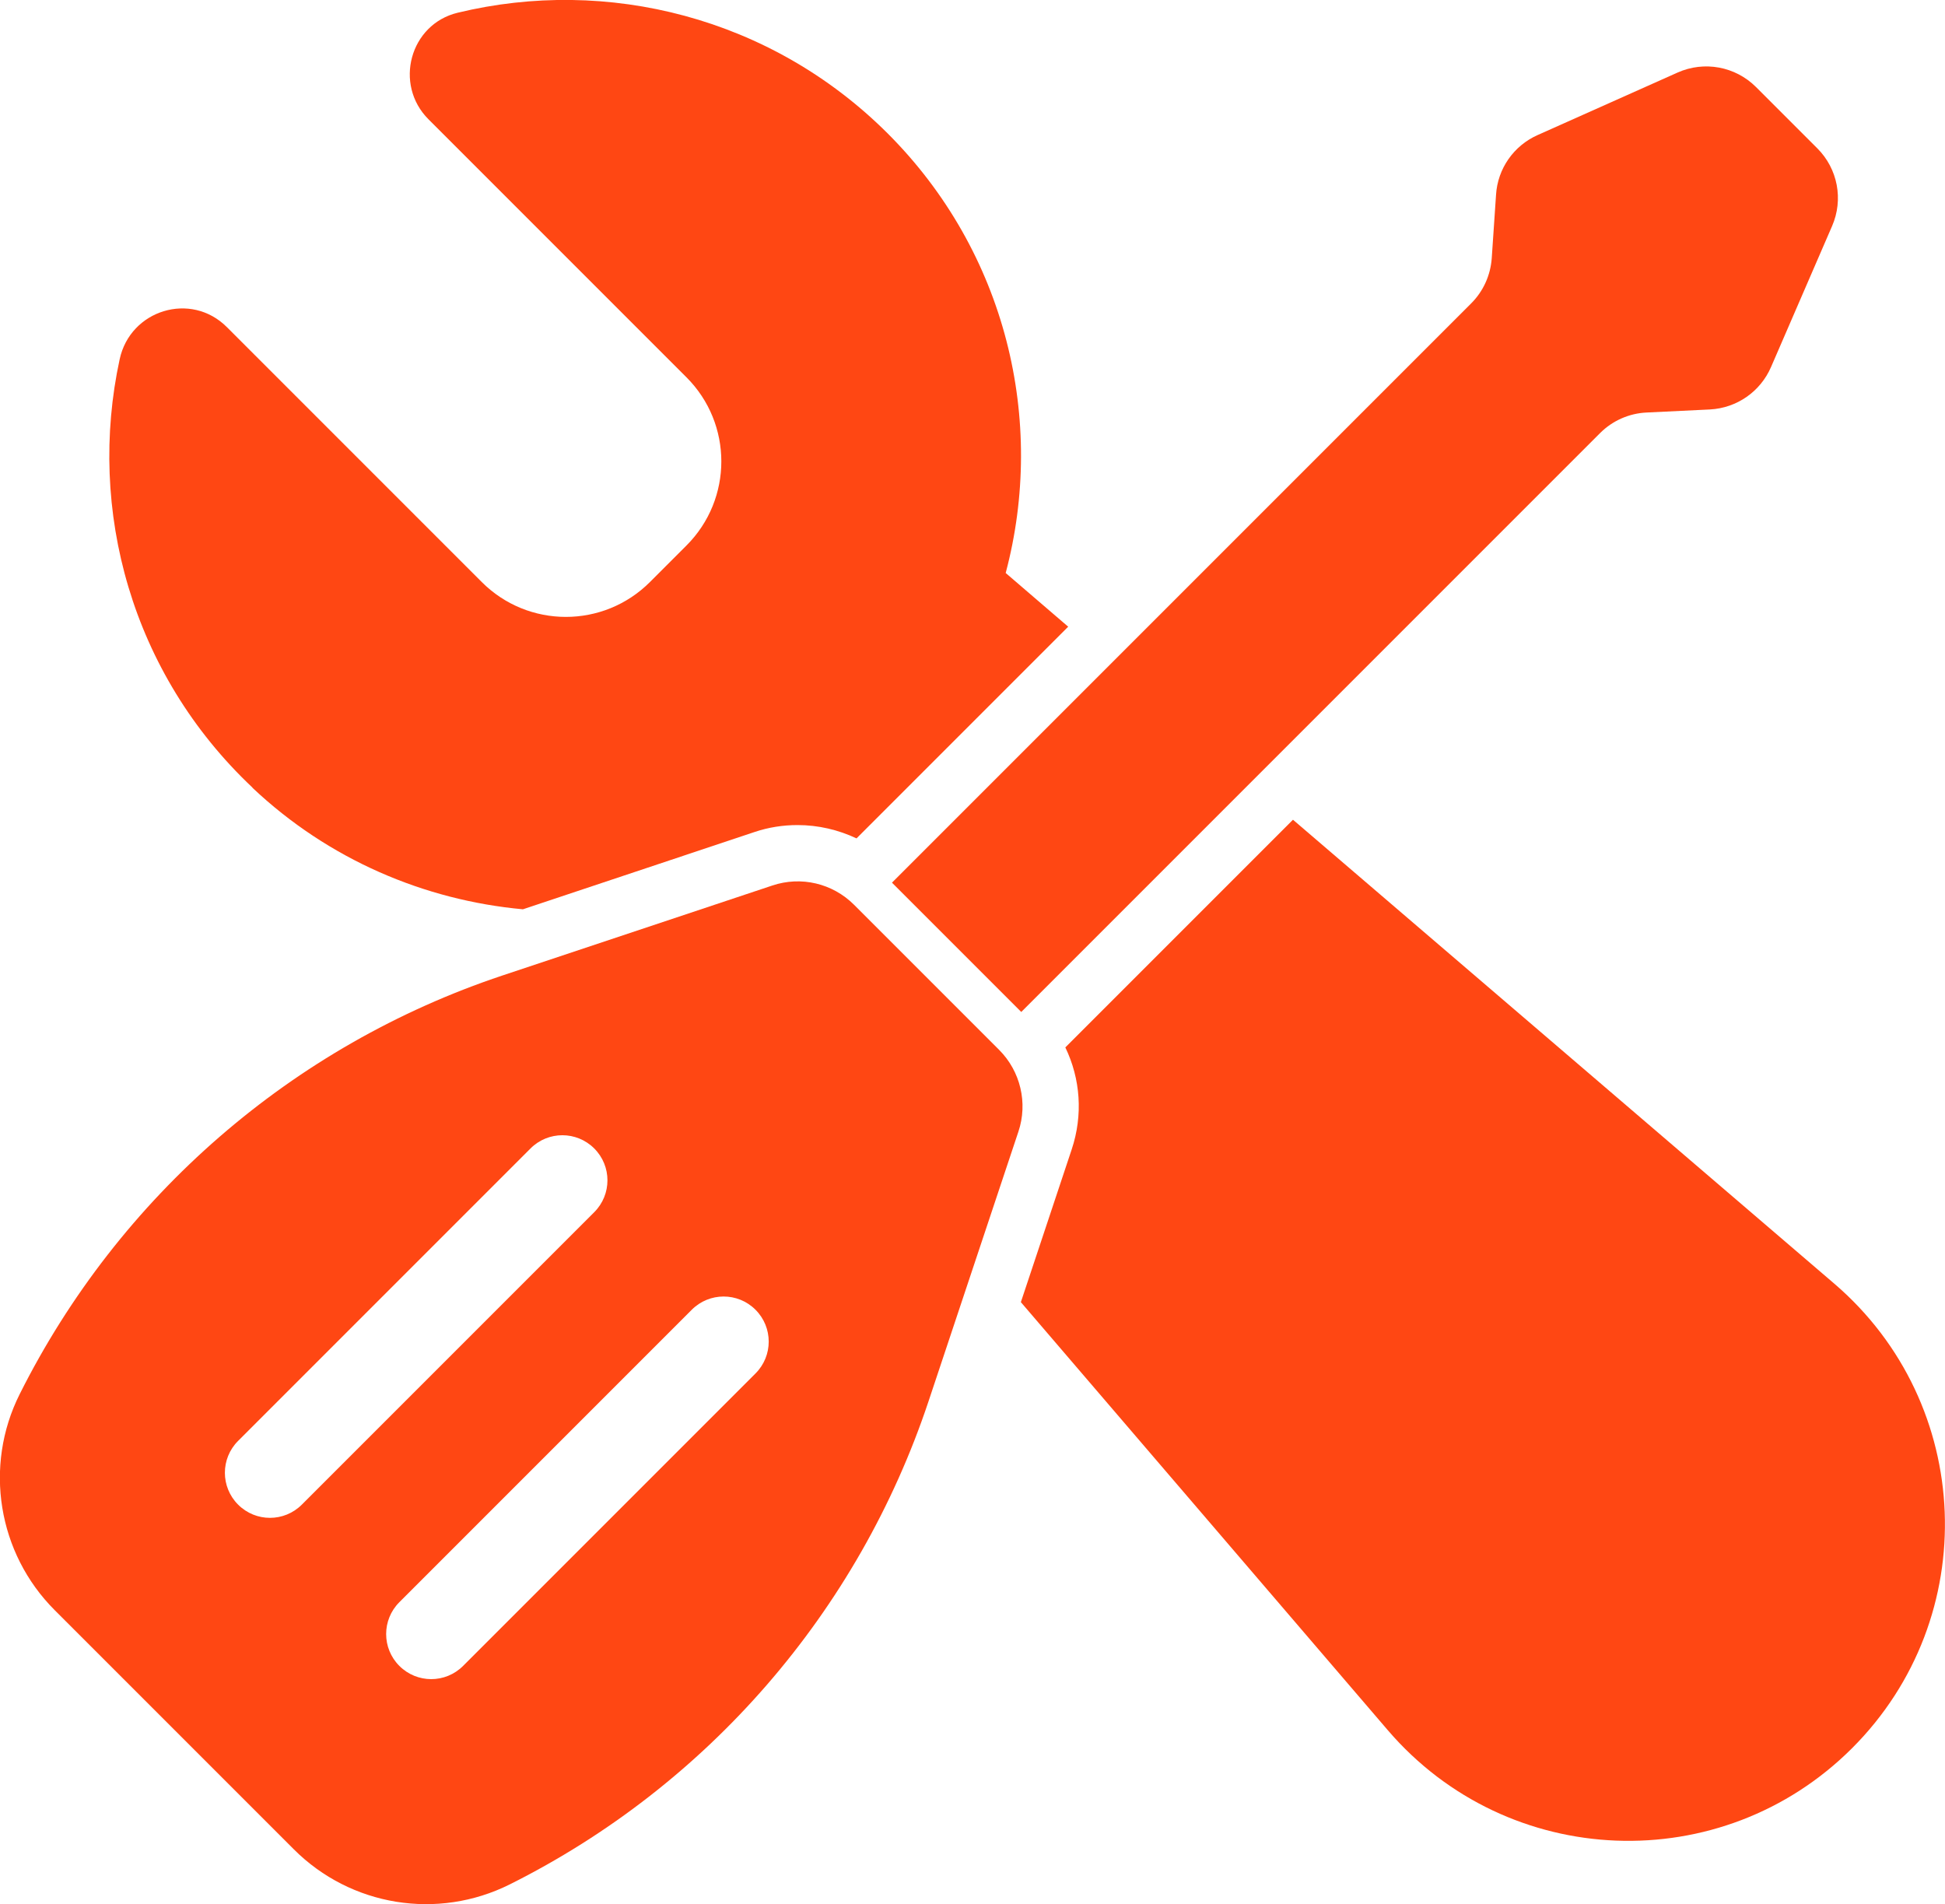
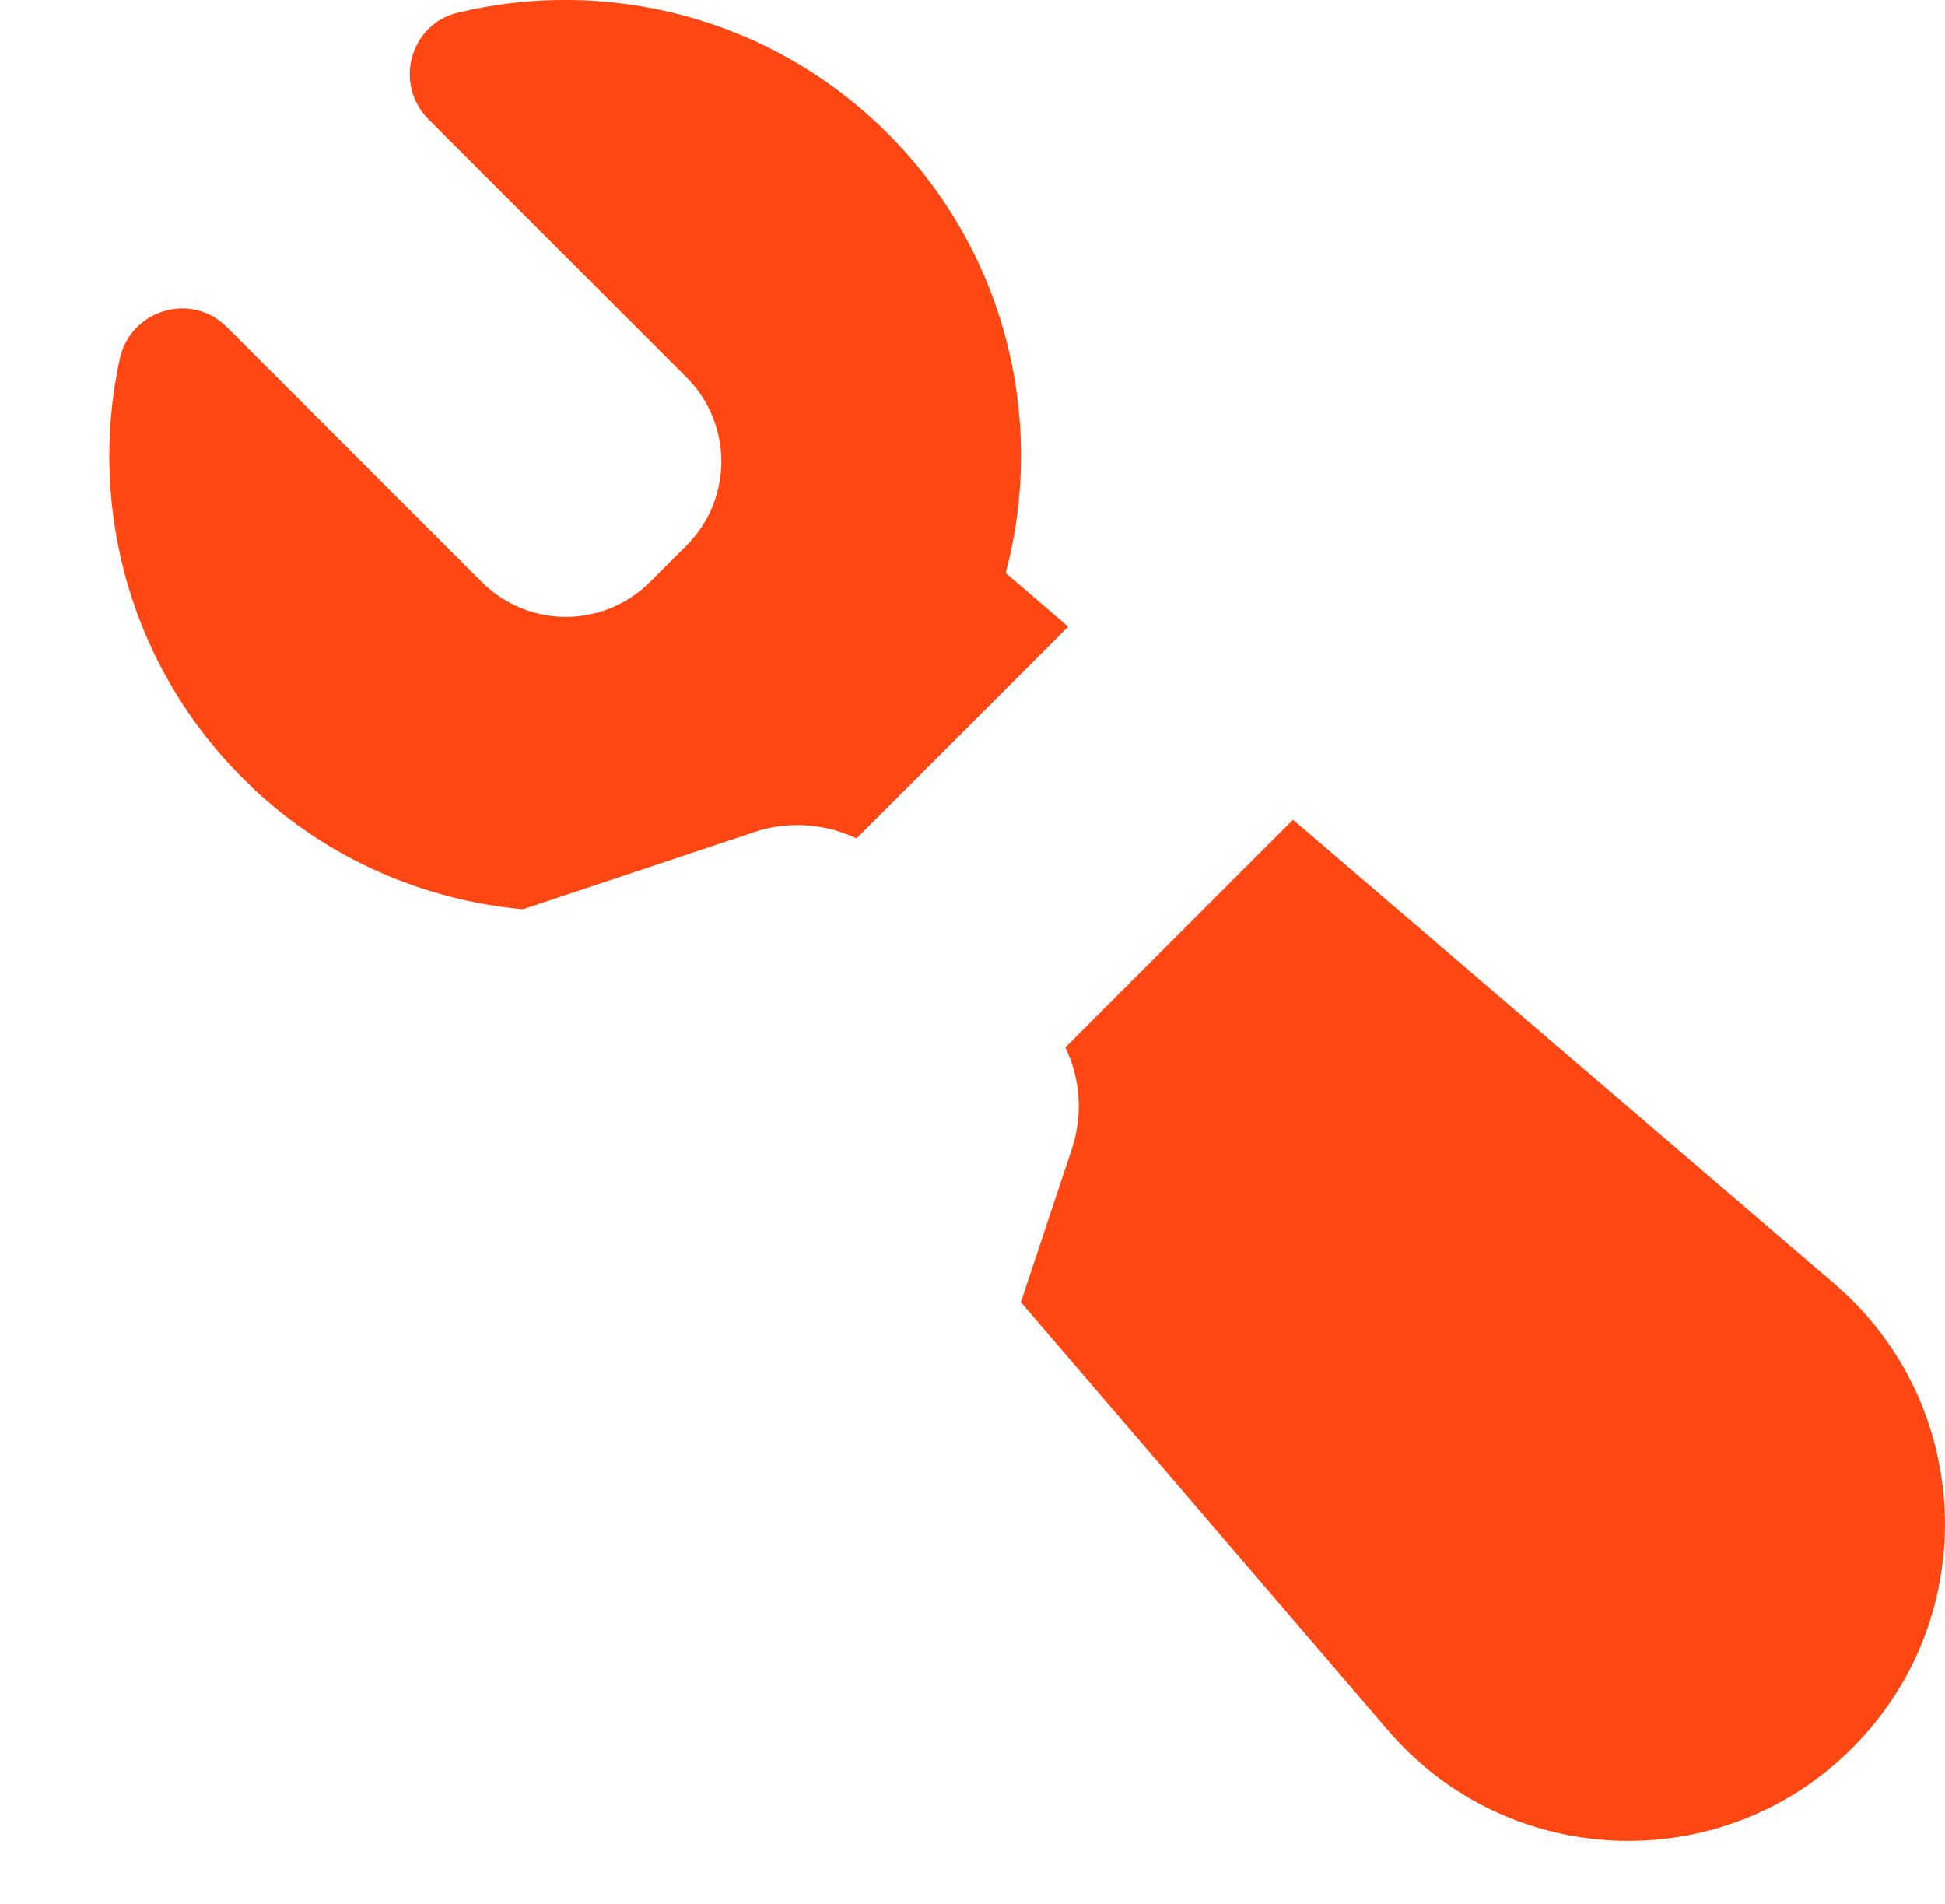
<svg xmlns="http://www.w3.org/2000/svg" id="Livello_1" version="1.1" viewBox="0 0 94.92 92.91">
  <defs>
    <style>
      .st0 {
        fill: #ff4713;
      }
    </style>
  </defs>
  <g>
-     <path class="st0" d="M.96,68.03h0c-1.76,3.51-1.07,7.76,1.71,10.54l11.67,11.67c2.78,2.78,7.02,3.47,10.54,1.71h0c9.66-4.83,17.01-13.31,20.43-23.56l4.39-13.17c.47-1.4.1-2.95-.94-3.99l-7.08-7.08c-1.05-1.05-2.59-1.41-3.99-.94l-13.17,4.39c-10.25,3.42-18.72,10.77-23.56,20.43ZM33.76,63.91c.86-.86,2.25-.86,3.11,0,.86.86.86,2.25,0,3.11l-14.27,14.27c-.86.86-2.25.86-3.11,0s-.86-2.25,0-3.11c0,0,14.27-14.27,14.27-14.27ZM25.89,56.04c.86-.86,2.25-.86,3.11,0s.86,2.25,0,3.11l-14.27,14.27c-.86.86-2.25.86-3.11,0s-.86-2.25,0-3.11c0,0,14.27-14.27,14.27-14.27Z" />
-     <path class="st0" d="M80.35,20.13c-.85.04-1.66.4-2.26,1l-28.25,28.25-6.31-6.31,28.27-28.27c.59-.59.94-1.37,1-2.2l.21-3.1c.08-1.27.86-2.39,2.03-2.91l6.83-3.05c1.3-.58,2.82-.3,3.83.71l2.99,2.99c1,1,1.28,2.5.72,3.79l-2.98,6.88c-.52,1.2-1.67,2-2.98,2.07,0,0-3.1.15-3.1.15Z" />
-   </g>
+     </g>
  <g>
    <path class="st0" d="M12.32,38.44c3.72,3.51,8.4,5.49,13.2,5.93l11.3-3.77c.68-.23,1.39-.34,2.1-.34,1.01,0,1.99.23,2.88.65l10.33-10.33-3.05-2.62c1.97-7.41.05-15.65-5.77-21.46C37.62.83,29.62-1.14,22.34.62c-2.34.56-3.13,3.5-1.43,5.2l12.59,12.59c2.27,2.27,2.27,5.94,0,8.21l-1.78,1.78c-2.27,2.27-5.94,2.27-8.21,0l-12.44-12.44c-1.75-1.75-4.71-.84-5.23,1.57-1.59,7.34.57,15.33,6.48,20.9h0Z" />
    <path class="st0" d="M89.52,62.64l-26.42-22.64-11.11,11.11c.74,1.53.87,3.3.31,4.98l-2.48,7.45,17.91,20.89c5.86,6.83,16.29,7.24,22.66.87h0c6.37-6.37,5.96-16.8-.87-22.66Z" />
  </g>
</svg>